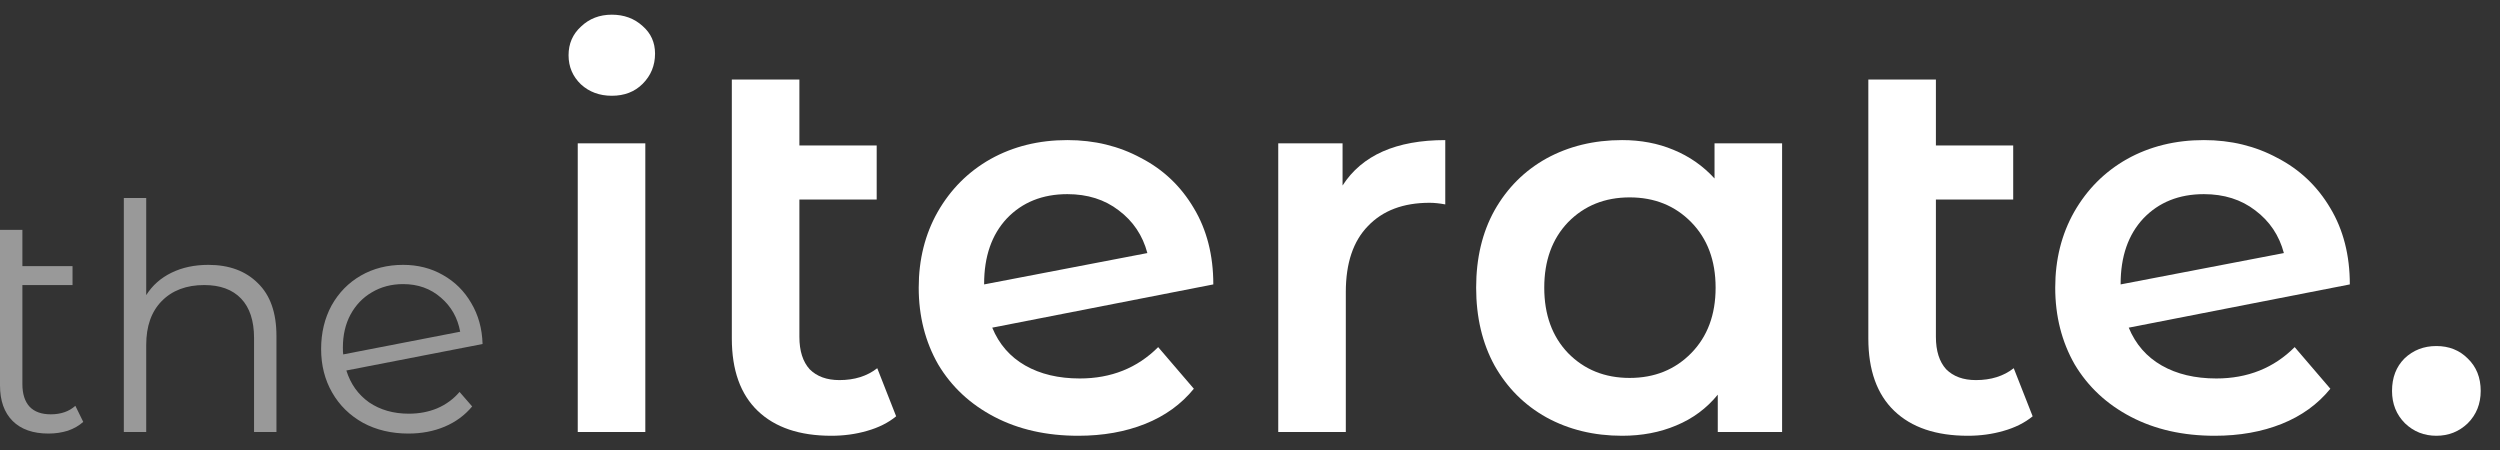
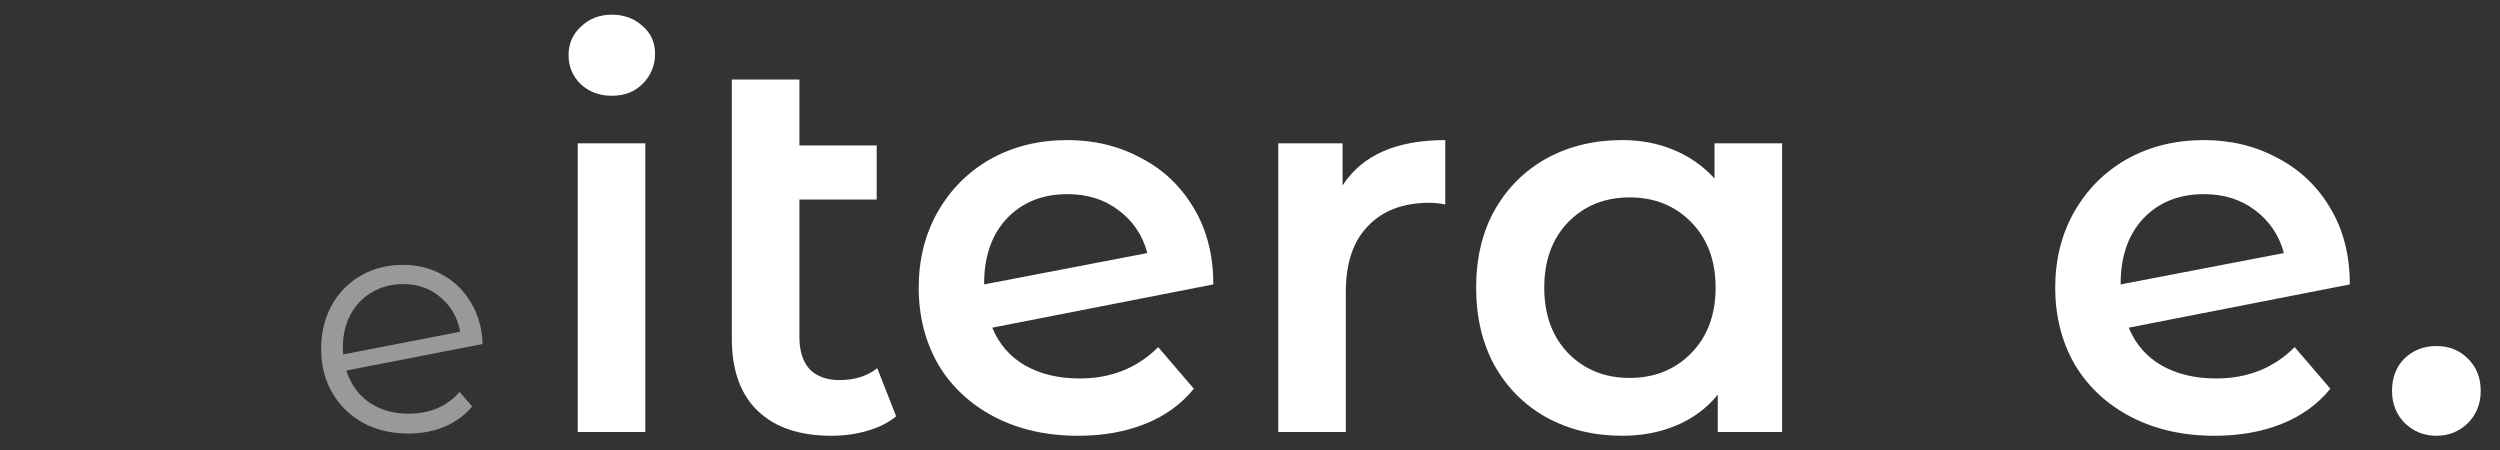
<svg xmlns="http://www.w3.org/2000/svg" width="111" height="20" viewBox="0 0 111 20" fill="none">
  <rect x="0" y="0" width="111" height="20" fill="#333333" stroke="none" />
-   <path d="M3.696 18.732C3.509 18.9 3.281 19.031 3.01 19.124C2.739 19.208 2.455 19.25 2.156 19.25C1.465 19.25 0.933 19.063 0.56 18.69C0.187 18.317 0 17.789 0 17.108V10.206H0.994V11.816H3.22V12.656H0.994V17.052C0.994 17.491 1.101 17.827 1.316 18.06C1.531 18.284 1.843 18.396 2.254 18.396C2.702 18.396 3.066 18.27 3.346 18.018L3.696 18.732Z" fill="white" fill-opacity="0.5" />
-   <path d="M9.25 11.76C10.174 11.76 10.906 12.031 11.448 12.572C11.998 13.104 12.274 13.883 12.274 14.91V19.18H11.28V15.008C11.28 14.243 11.088 13.659 10.706 13.258C10.323 12.857 9.777 12.656 9.068 12.656C8.274 12.656 7.644 12.894 7.178 13.37C6.72 13.837 6.492 14.485 6.492 15.316V19.18H5.498V8.792H6.492V13.104C6.762 12.675 7.136 12.343 7.612 12.11C8.088 11.877 8.634 11.76 9.25 11.76Z" fill="white" fill-opacity="0.5" />
  <path d="M18.15 18.368C18.607 18.368 19.027 18.289 19.41 18.13C19.802 17.962 20.133 17.719 20.404 17.402L20.964 18.046C20.637 18.438 20.231 18.737 19.746 18.942C19.26 19.147 18.724 19.25 18.136 19.25C17.38 19.25 16.708 19.091 16.12 18.774C15.532 18.447 15.074 17.999 14.748 17.43C14.421 16.861 14.258 16.217 14.258 15.498C14.258 14.779 14.412 14.135 14.72 13.566C15.037 12.997 15.471 12.553 16.022 12.236C16.572 11.919 17.198 11.76 17.898 11.76C18.551 11.76 19.139 11.909 19.662 12.208C20.194 12.507 20.614 12.922 20.922 13.454C21.239 13.986 21.407 14.593 21.426 15.274L15.378 16.45C15.564 17.047 15.9 17.519 16.386 17.864C16.88 18.2 17.468 18.368 18.15 18.368ZM17.898 12.614C17.384 12.614 16.922 12.735 16.512 12.978C16.11 13.211 15.793 13.543 15.56 13.972C15.336 14.392 15.224 14.877 15.224 15.428C15.224 15.568 15.228 15.671 15.238 15.736L20.432 14.728C20.32 14.112 20.035 13.608 19.578 13.216C19.12 12.815 18.56 12.614 17.898 12.614Z" fill="white" fill-opacity="0.5" />
  <path d="M25.652 6.364H28.652V19.18H25.652V6.364ZM27.164 4.252C26.62 4.252 26.164 4.084 25.796 3.748C25.428 3.396 25.244 2.964 25.244 2.452C25.244 1.94 25.428 1.516 25.796 1.18C26.164 0.828 26.62 0.652 27.164 0.652C27.708 0.652 28.164 0.82 28.532 1.156C28.9 1.476 29.084 1.884 29.084 2.38C29.084 2.908 28.9 3.356 28.532 3.724C28.18 4.076 27.724 4.252 27.164 4.252Z" fill="white" />
  <path d="M39.789 18.484C39.438 18.772 39.005 18.988 38.493 19.132C37.998 19.276 37.469 19.348 36.91 19.348C35.502 19.348 34.413 18.98 33.645 18.244C32.877 17.508 32.493 16.436 32.493 15.028V3.532H35.493V6.46H38.925V8.86H35.493V14.956C35.493 15.58 35.645 16.06 35.95 16.396C36.27 16.716 36.709 16.876 37.27 16.876C37.941 16.876 38.502 16.7 38.95 16.348L39.789 18.484Z" fill="white" />
  <path d="M47.943 16.804C49.335 16.804 50.495 16.34 51.423 15.412L53.007 17.26C52.447 17.948 51.727 18.468 50.847 18.82C49.967 19.172 48.975 19.348 47.871 19.348C46.463 19.348 45.223 19.068 44.151 18.508C43.079 17.948 42.247 17.172 41.655 16.18C41.079 15.172 40.791 14.036 40.791 12.772C40.791 11.524 41.071 10.404 41.631 9.412C42.207 8.404 42.991 7.62 43.983 7.06C44.991 6.5 46.127 6.22 47.391 6.22C48.591 6.22 49.679 6.484 50.655 7.012C51.647 7.524 52.431 8.268 53.007 9.244C53.583 10.204 53.871 11.332 53.871 12.628L44.055 14.548C44.359 15.284 44.847 15.844 45.519 16.228C46.191 16.612 46.999 16.804 47.943 16.804ZM47.391 8.62C46.287 8.62 45.391 8.98 44.703 9.7C44.031 10.42 43.695 11.388 43.695 12.604V12.628L50.943 11.236C50.735 10.452 50.311 9.82 49.671 9.34C49.047 8.86 48.287 8.62 47.391 8.62Z" fill="white" />
  <path d="M59.61 8.236C60.474 6.892 61.994 6.22 64.17 6.22V9.076C63.914 9.028 63.682 9.004 63.474 9.004C62.306 9.004 61.394 9.348 60.738 10.036C60.082 10.708 59.754 11.684 59.754 12.964V19.18H56.754V6.364H59.61V8.236Z" fill="white" />
  <path d="M79.125 6.364V19.18H76.269V17.524C75.773 18.132 75.157 18.588 74.421 18.892C73.701 19.196 72.901 19.348 72.021 19.348C70.773 19.348 69.653 19.076 68.661 18.532C67.685 17.988 66.917 17.22 66.357 16.228C65.813 15.236 65.541 14.084 65.541 12.772C65.541 11.46 65.813 10.316 66.357 9.34C66.917 8.348 67.685 7.58 68.661 7.036C69.653 6.492 70.773 6.22 72.021 6.22C72.853 6.22 73.613 6.364 74.301 6.652C75.005 6.94 75.613 7.364 76.125 7.924V6.364H79.125ZM72.357 16.78C73.461 16.78 74.373 16.412 75.093 15.676C75.813 14.94 76.173 13.972 76.173 12.772C76.173 11.572 75.813 10.604 75.093 9.868C74.373 9.132 73.461 8.764 72.357 8.764C71.253 8.764 70.341 9.132 69.621 9.868C68.917 10.604 68.565 11.572 68.565 12.772C68.565 13.972 68.917 14.94 69.621 15.676C70.341 16.412 71.253 16.78 72.357 16.78Z" fill="white" />
-   <path d="M90.25 18.484C89.898 18.772 89.466 18.988 88.954 19.132C88.458 19.276 87.93 19.348 87.37 19.348C85.962 19.348 84.874 18.98 84.106 18.244C83.338 17.508 82.954 16.436 82.954 15.028V3.532H85.954V6.46H89.386V8.86H85.954V14.956C85.954 15.58 86.106 16.06 86.41 16.396C86.73 16.716 87.17 16.876 87.73 16.876C88.402 16.876 88.962 16.7 89.41 16.348L90.25 18.484Z" fill="white" />
  <path d="M98.404 16.804C99.796 16.804 100.956 16.34 101.884 15.412L103.468 17.26C102.908 17.948 102.188 18.468 101.308 18.82C100.428 19.172 99.436 19.348 98.332 19.348C96.924 19.348 95.684 19.068 94.612 18.508C93.54 17.948 92.708 17.172 92.116 16.18C91.54 15.172 91.252 14.036 91.252 12.772C91.252 11.524 91.532 10.404 92.092 9.412C92.668 8.404 93.452 7.62 94.444 7.06C95.452 6.5 96.588 6.22 97.852 6.22C99.052 6.22 100.14 6.484 101.116 7.012C102.108 7.524 102.892 8.268 103.468 9.244C104.044 10.204 104.332 11.332 104.332 12.628L94.516 14.548C94.82 15.284 95.308 15.844 95.98 16.228C96.652 16.612 97.46 16.804 98.404 16.804ZM97.852 8.62C96.748 8.62 95.852 8.98 95.164 9.7C94.492 10.42 94.156 11.388 94.156 12.604V12.628L101.404 11.236C101.196 10.452 100.772 9.82 100.132 9.34C99.508 8.86 98.748 8.62 97.852 8.62Z" fill="white" />
  <path d="M108.174 19.348C107.631 19.348 107.167 19.164 106.783 18.796C106.398 18.412 106.206 17.932 106.206 17.356C106.206 16.764 106.391 16.284 106.758 15.916C107.143 15.548 107.615 15.364 108.174 15.364C108.734 15.364 109.199 15.548 109.566 15.916C109.951 16.284 110.143 16.764 110.143 17.356C110.143 17.932 109.951 18.412 109.566 18.796C109.182 19.164 108.718 19.348 108.174 19.348Z" fill="white" />
</svg>